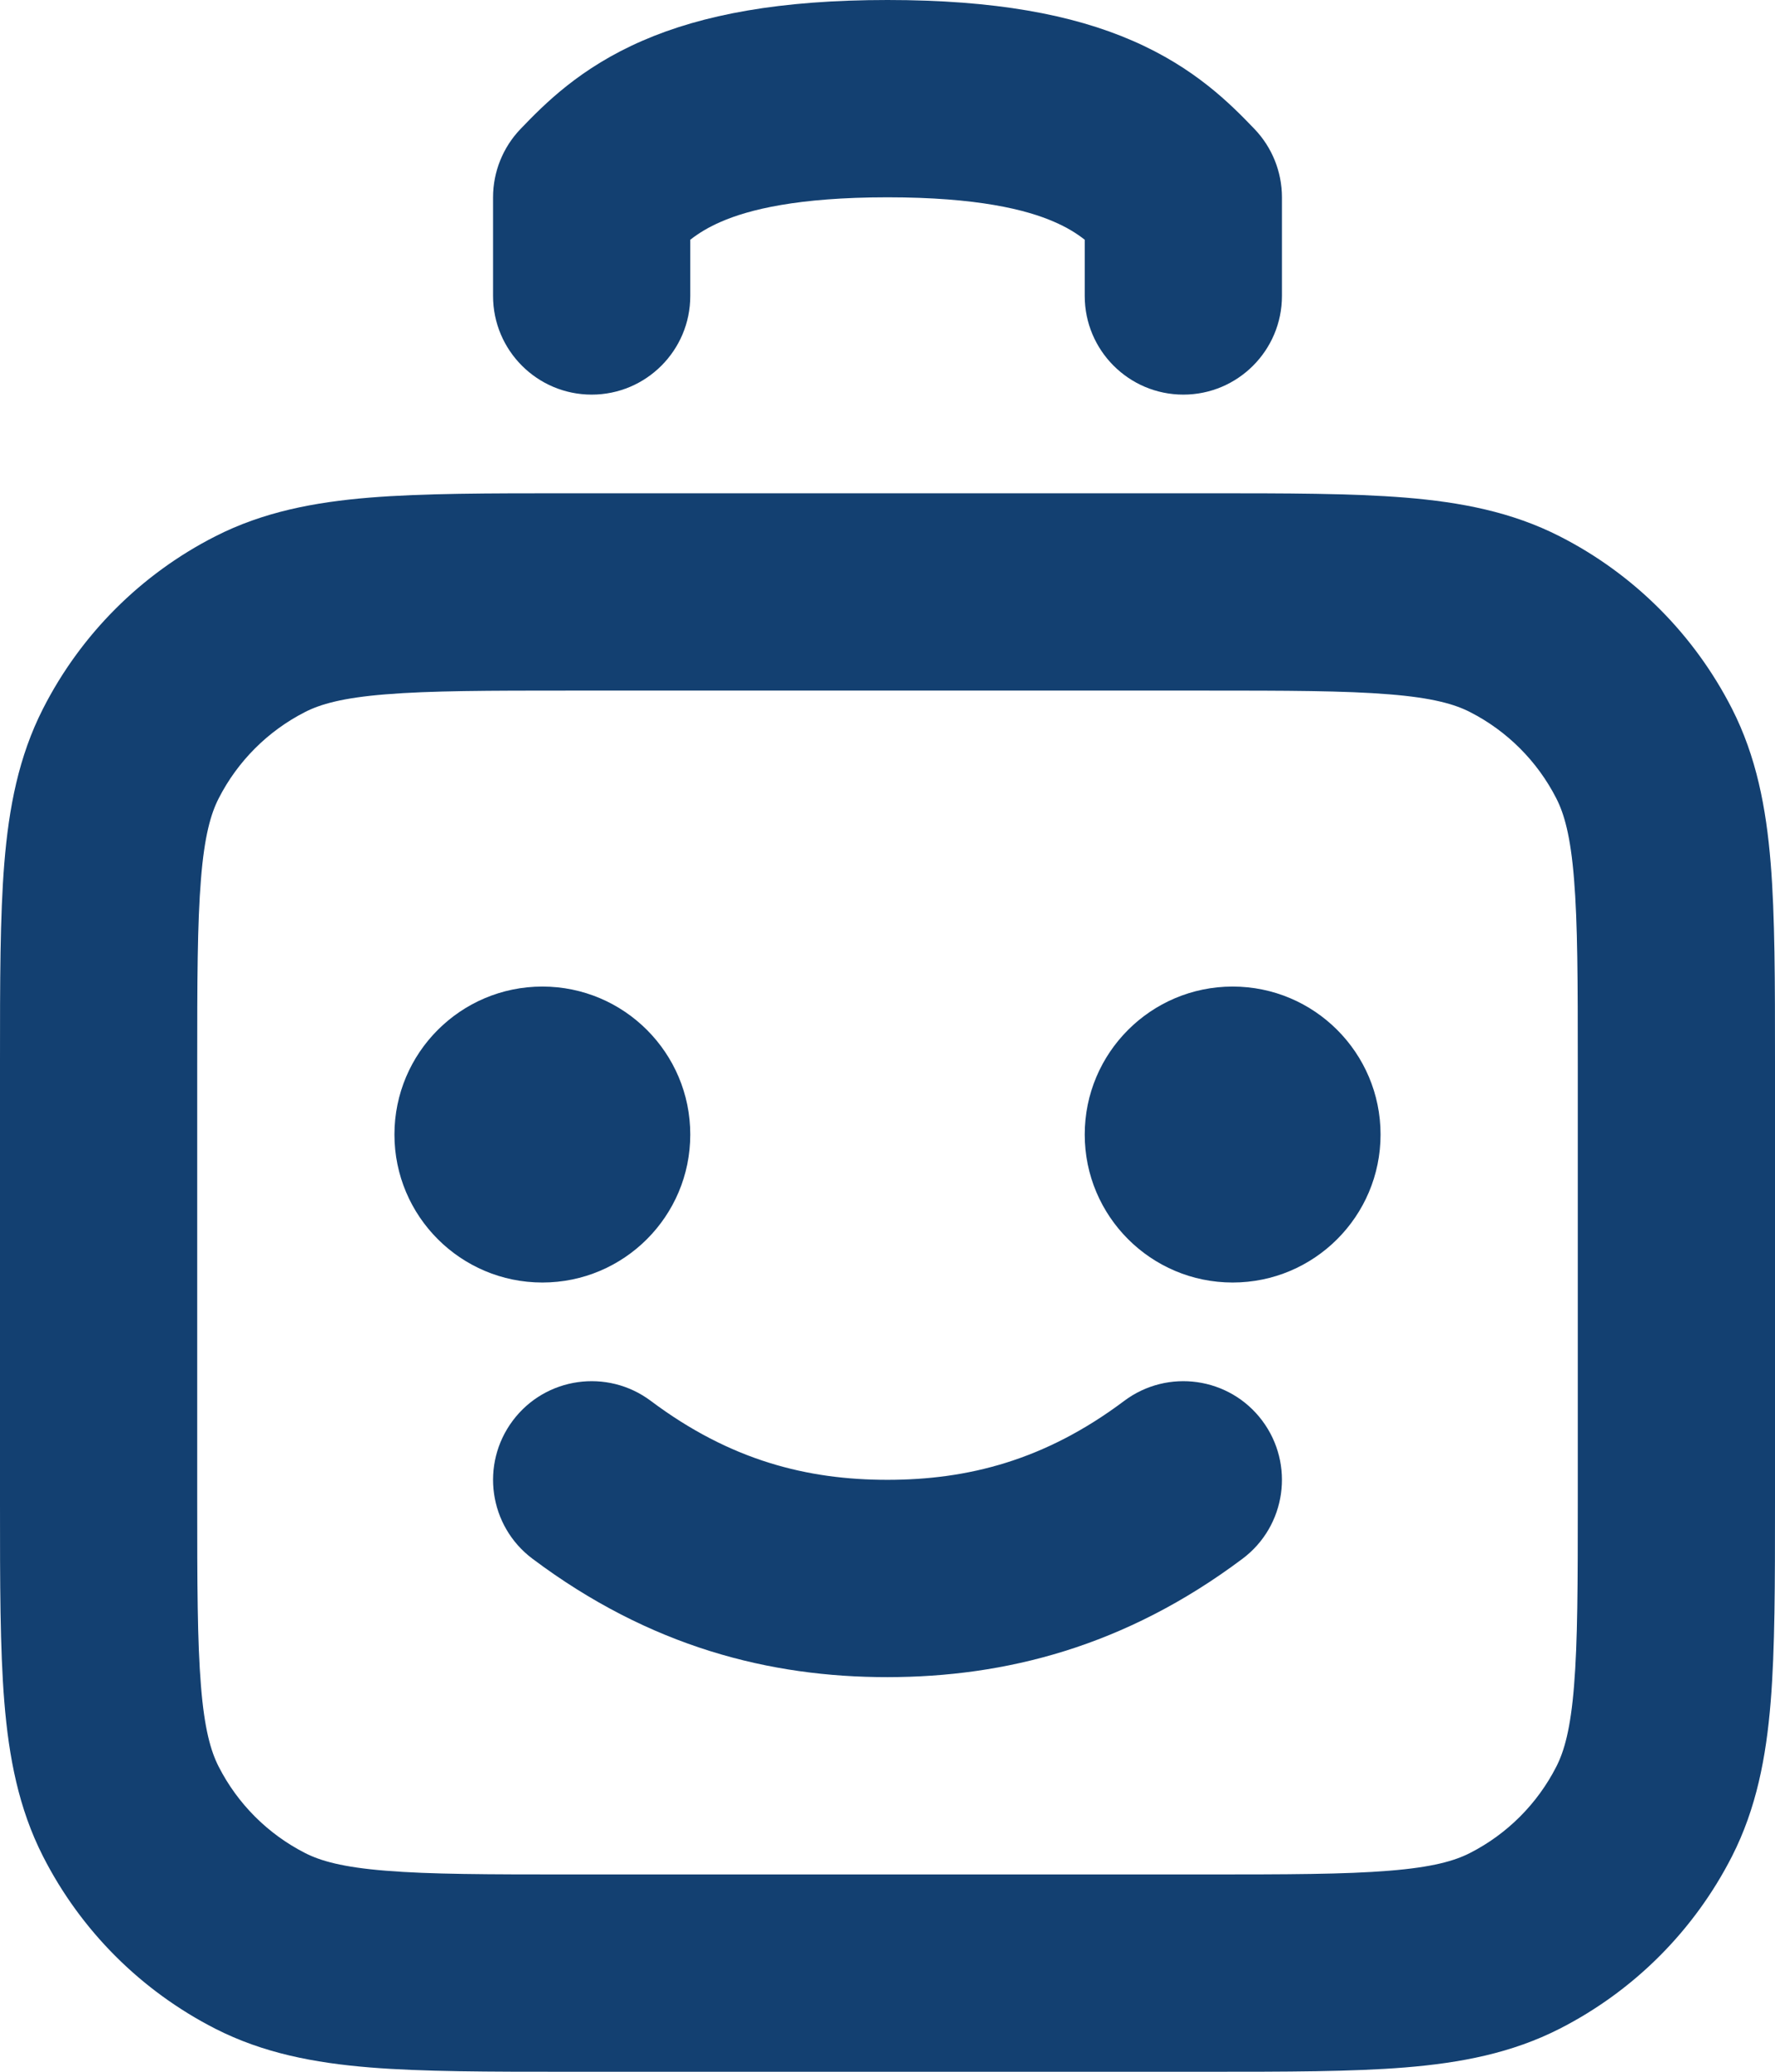
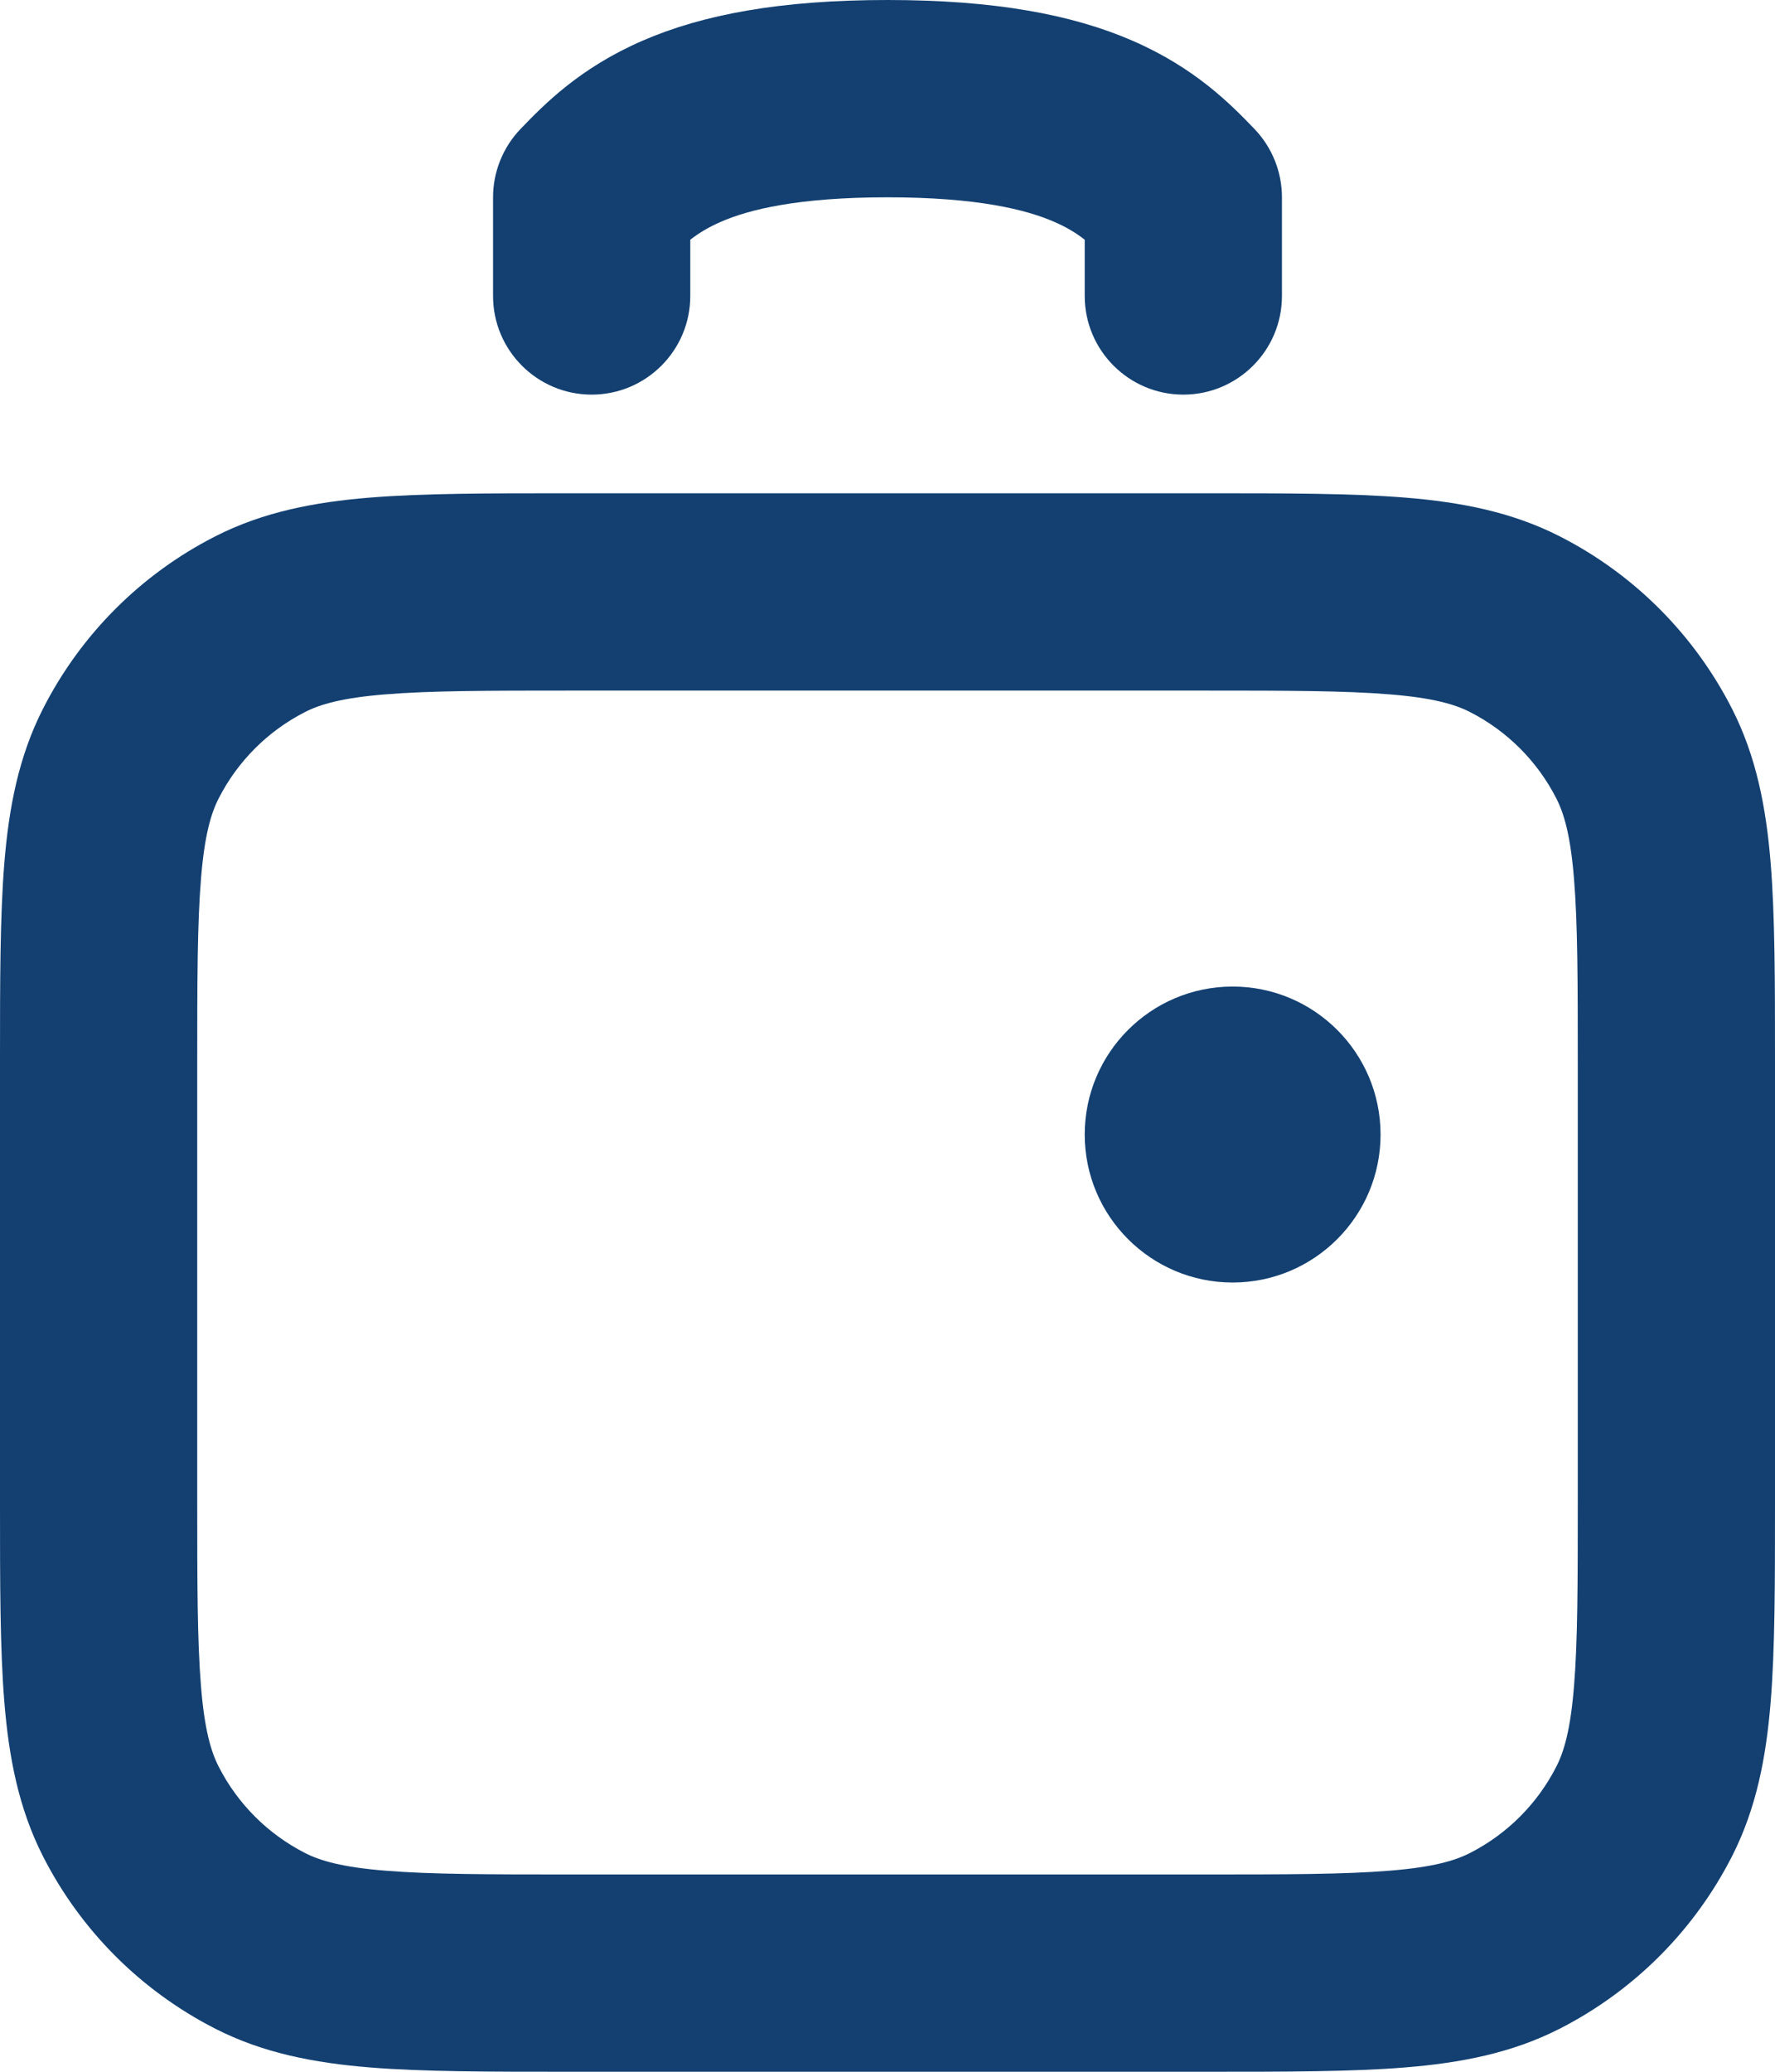
<svg xmlns="http://www.w3.org/2000/svg" width="18" height="21" viewBox="0 0 18 21" fill="none">
  <path fill-rule="evenodd" clip-rule="evenodd" d="M5.759 5H12.241C13.046 5 13.711 5 14.252 5.044C14.814 5.09 15.331 5.189 15.816 5.436C16.569 5.819 17.18 6.431 17.564 7.184C17.811 7.669 17.91 8.186 17.956 8.748C18 9.289 18 9.954 18 10.759V15.241C18 16.046 18 16.711 17.956 17.252C17.91 17.814 17.811 18.331 17.564 18.816C17.18 19.569 16.569 20.18 15.816 20.564C15.331 20.811 14.814 20.91 14.252 20.956C13.711 21 13.046 21 12.241 21H5.759C4.954 21 4.289 21 3.748 20.956C3.186 20.91 2.669 20.811 2.184 20.564C1.431 20.18 0.819 19.569 0.436 18.816C0.189 18.331 0.09 17.814 0.044 17.252C-2.28137e-05 16.711 -1.23241e-05 16.046 4.31291e-07 15.241V10.759C-1.23241e-05 9.954 -2.28137e-05 9.289 0.044 8.748C0.09 8.186 0.189 7.669 0.436 7.184C0.819 6.431 1.431 5.819 2.184 5.436C2.669 5.189 3.186 5.09 3.748 5.044C4.289 5 4.954 5 5.759 5ZM3.911 7.038C3.473 7.073 3.248 7.138 3.092 7.218C2.716 7.41 2.41 7.716 2.218 8.092C2.138 8.248 2.073 8.473 2.038 8.911C2.001 9.361 2 9.943 2 10.8V15.2C2 16.057 2.001 16.639 2.038 17.089C2.073 17.527 2.138 17.752 2.218 17.908C2.41 18.284 2.716 18.59 3.092 18.782C3.248 18.862 3.473 18.927 3.911 18.962C4.361 18.999 4.943 19 5.8 19H12.2C13.057 19 13.639 18.999 14.089 18.962C14.527 18.927 14.752 18.862 14.908 18.782C15.284 18.59 15.59 18.284 15.782 17.908C15.862 17.752 15.927 17.527 15.962 17.089C15.999 16.639 16 16.057 16 15.2V10.8C16 9.943 15.999 9.361 15.962 8.911C15.927 8.473 15.862 8.248 15.782 8.092C15.59 7.716 15.284 7.41 14.908 7.218C14.752 7.138 14.527 7.073 14.089 7.038C13.639 7.001 13.057 7 12.2 7H5.8C4.943 7 4.361 7.001 3.911 7.038Z" fill="#134071" />
  <path fill-rule="evenodd" clip-rule="evenodd" d="M7 2.43L7 3C7 3.552 6.552 4 6 4C5.448 4 5 3.552 5 3L5 2C5 1.742 5.1 1.494 5.278 1.308C5.521 1.055 5.883 0.687 6.515 0.413C7.126 0.147 7.915 0 9 0C10.085 0 10.874 0.147 11.485 0.413C12.117 0.687 12.479 1.055 12.722 1.308C12.9 1.494 13 1.742 13 2V3C13 3.552 12.552 4 12 4C11.448 4 11 3.552 11 3V2.43C10.912 2.361 10.814 2.302 10.689 2.248C10.409 2.126 9.915 2 9 2C8.085 2 7.591 2.126 7.311 2.248C7.186 2.302 7.089 2.361 7 2.43Z" fill="#134071" />
-   <path fill-rule="evenodd" clip-rule="evenodd" d="M5.2 14.4C5.531 13.958 6.158 13.869 6.6 14.2C7.407 14.805 8.189 15 8.999 15C9.81 15 10.594 14.805 11.4 14.2C11.842 13.869 12.469 13.958 12.8 14.4C13.131 14.842 13.042 15.469 12.6 15.8C11.406 16.695 10.188 16.999 9.001 17C7.81 17.001 6.593 16.695 5.4 15.8C4.958 15.469 4.869 14.842 5.2 14.4Z" fill="#134071" />
-   <path d="M4 11.5C4 10.672 4.672 10 5.5 10C6.328 10 7 10.672 7 11.5C7 12.328 6.328 13 5.5 13C4.672 13 4 12.328 4 11.5Z" fill="#134071" />
  <path d="M11 11.5C11 10.672 11.672 10 12.5 10C13.328 10 14 10.672 14 11.5C14 12.328 13.328 13 12.5 13C11.672 13 11 12.328 11 11.5Z" fill="#134071" />
</svg>